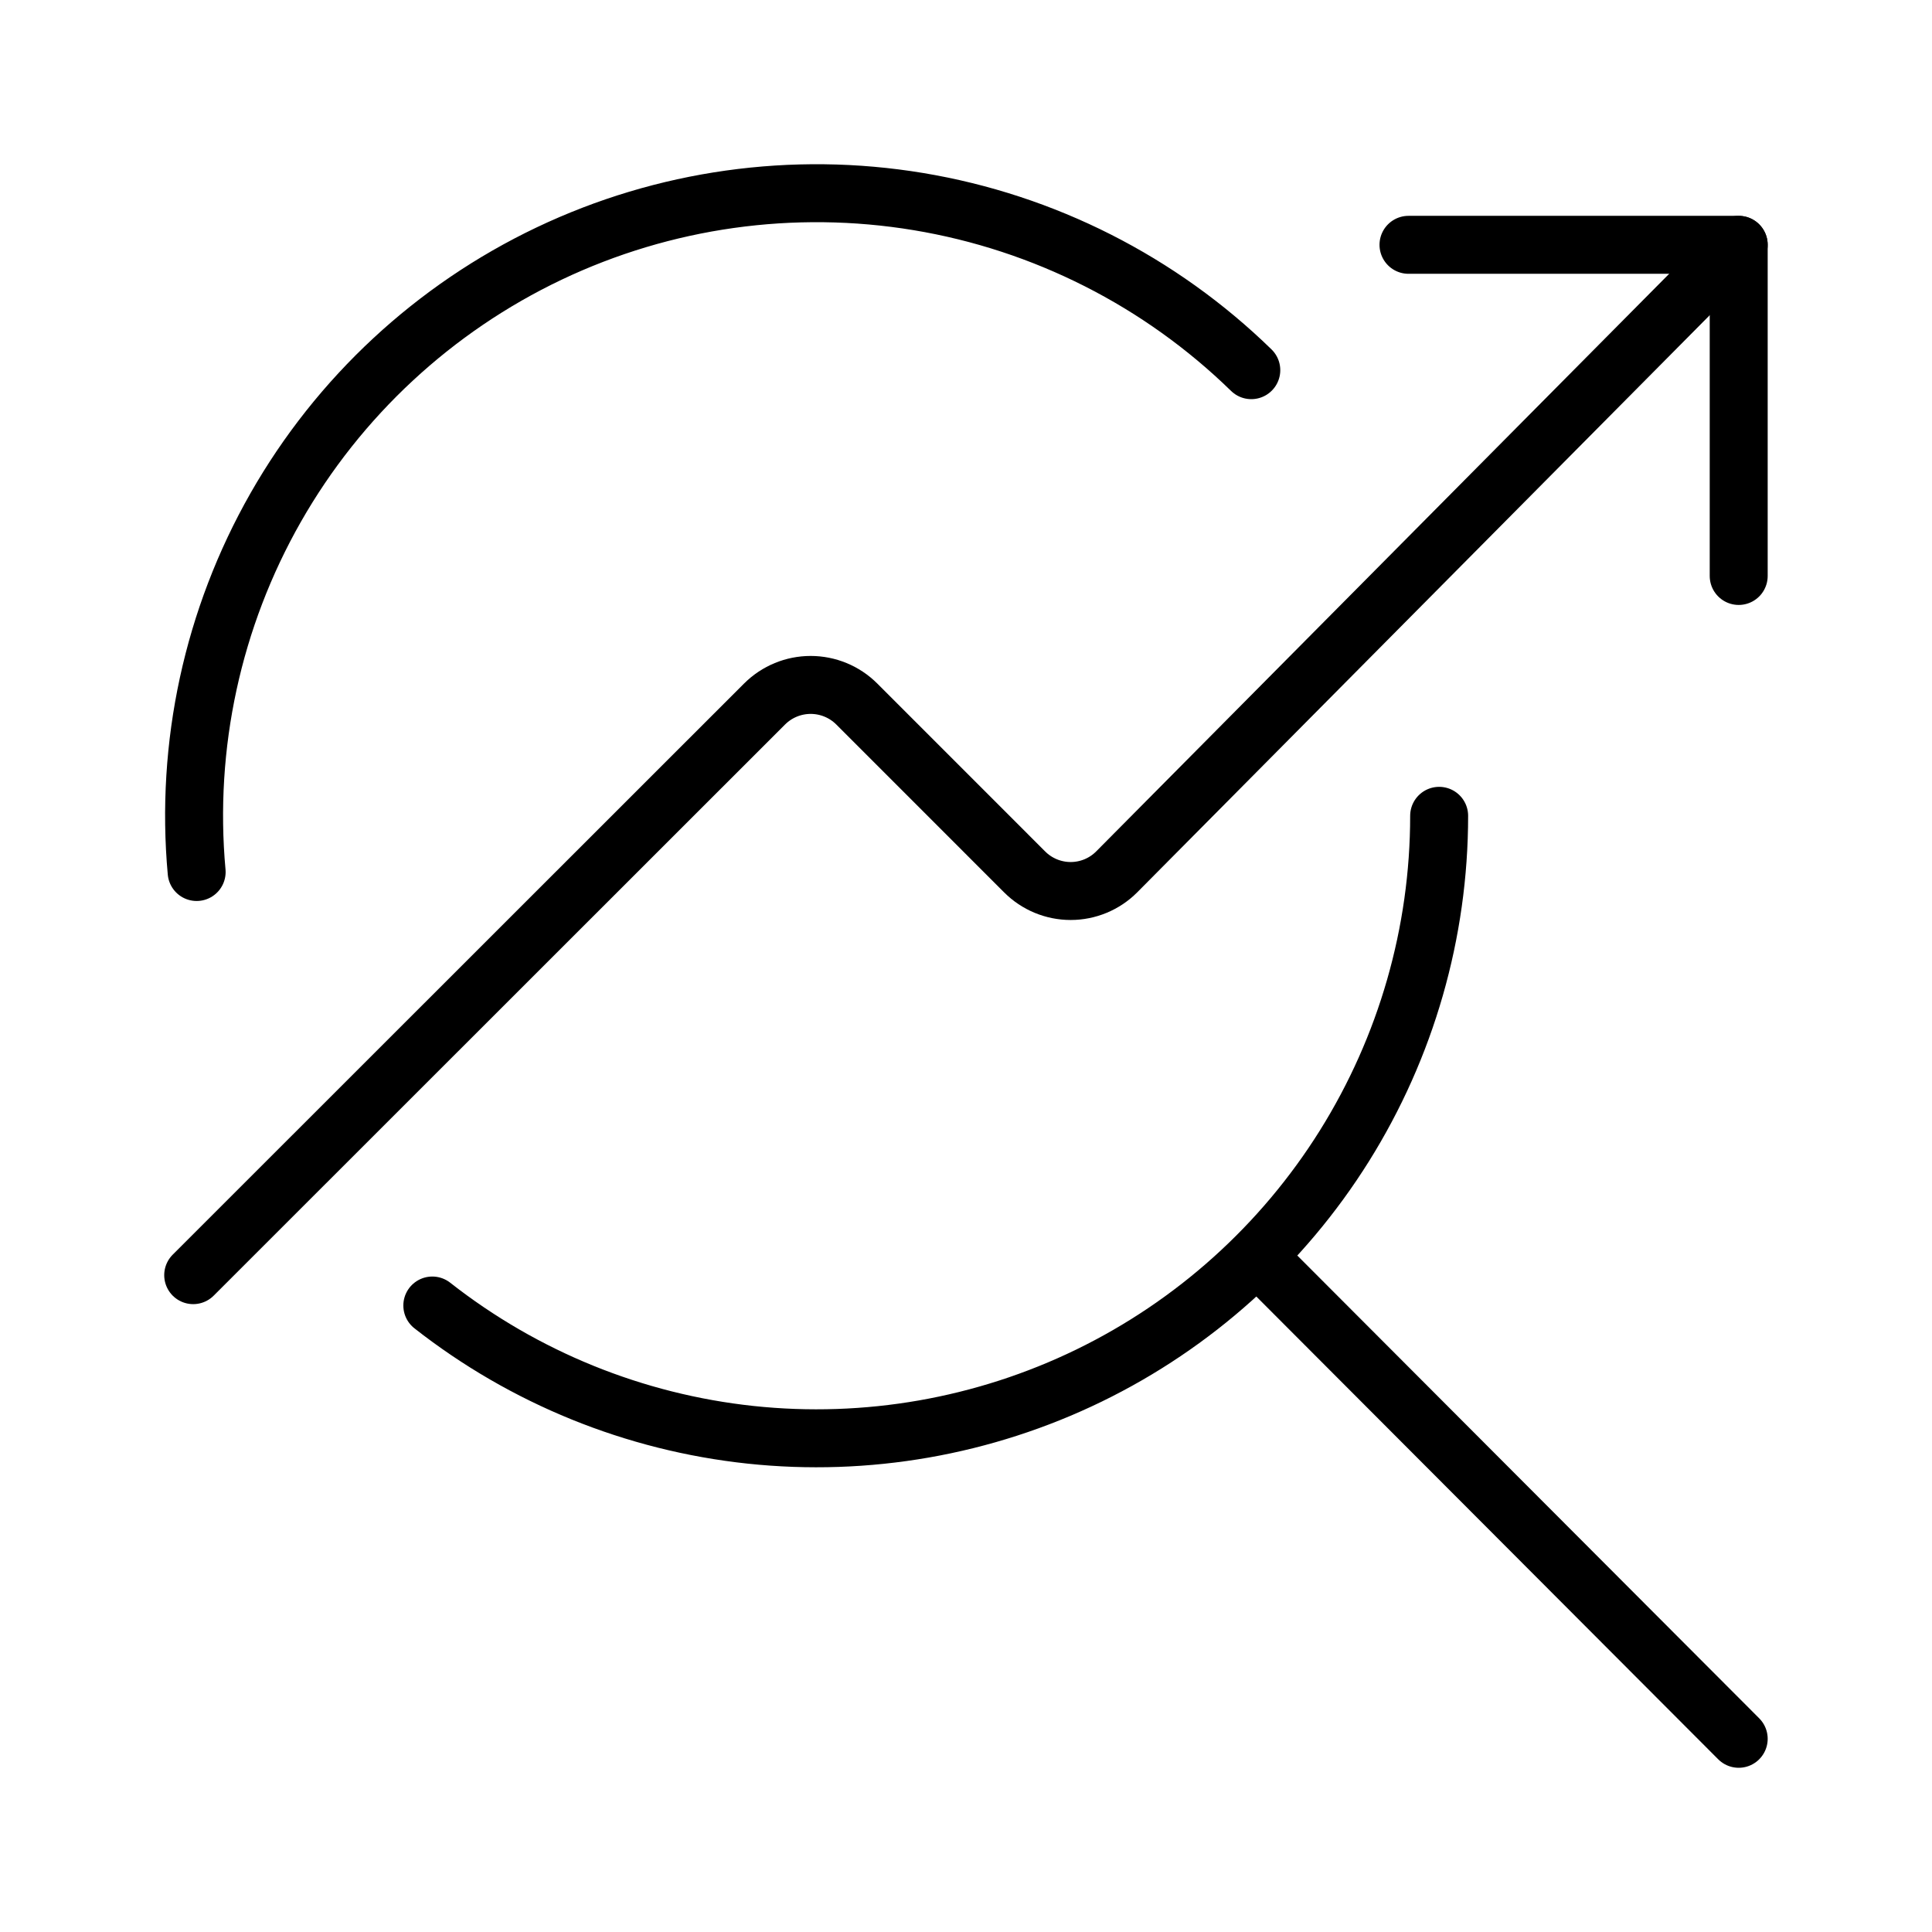
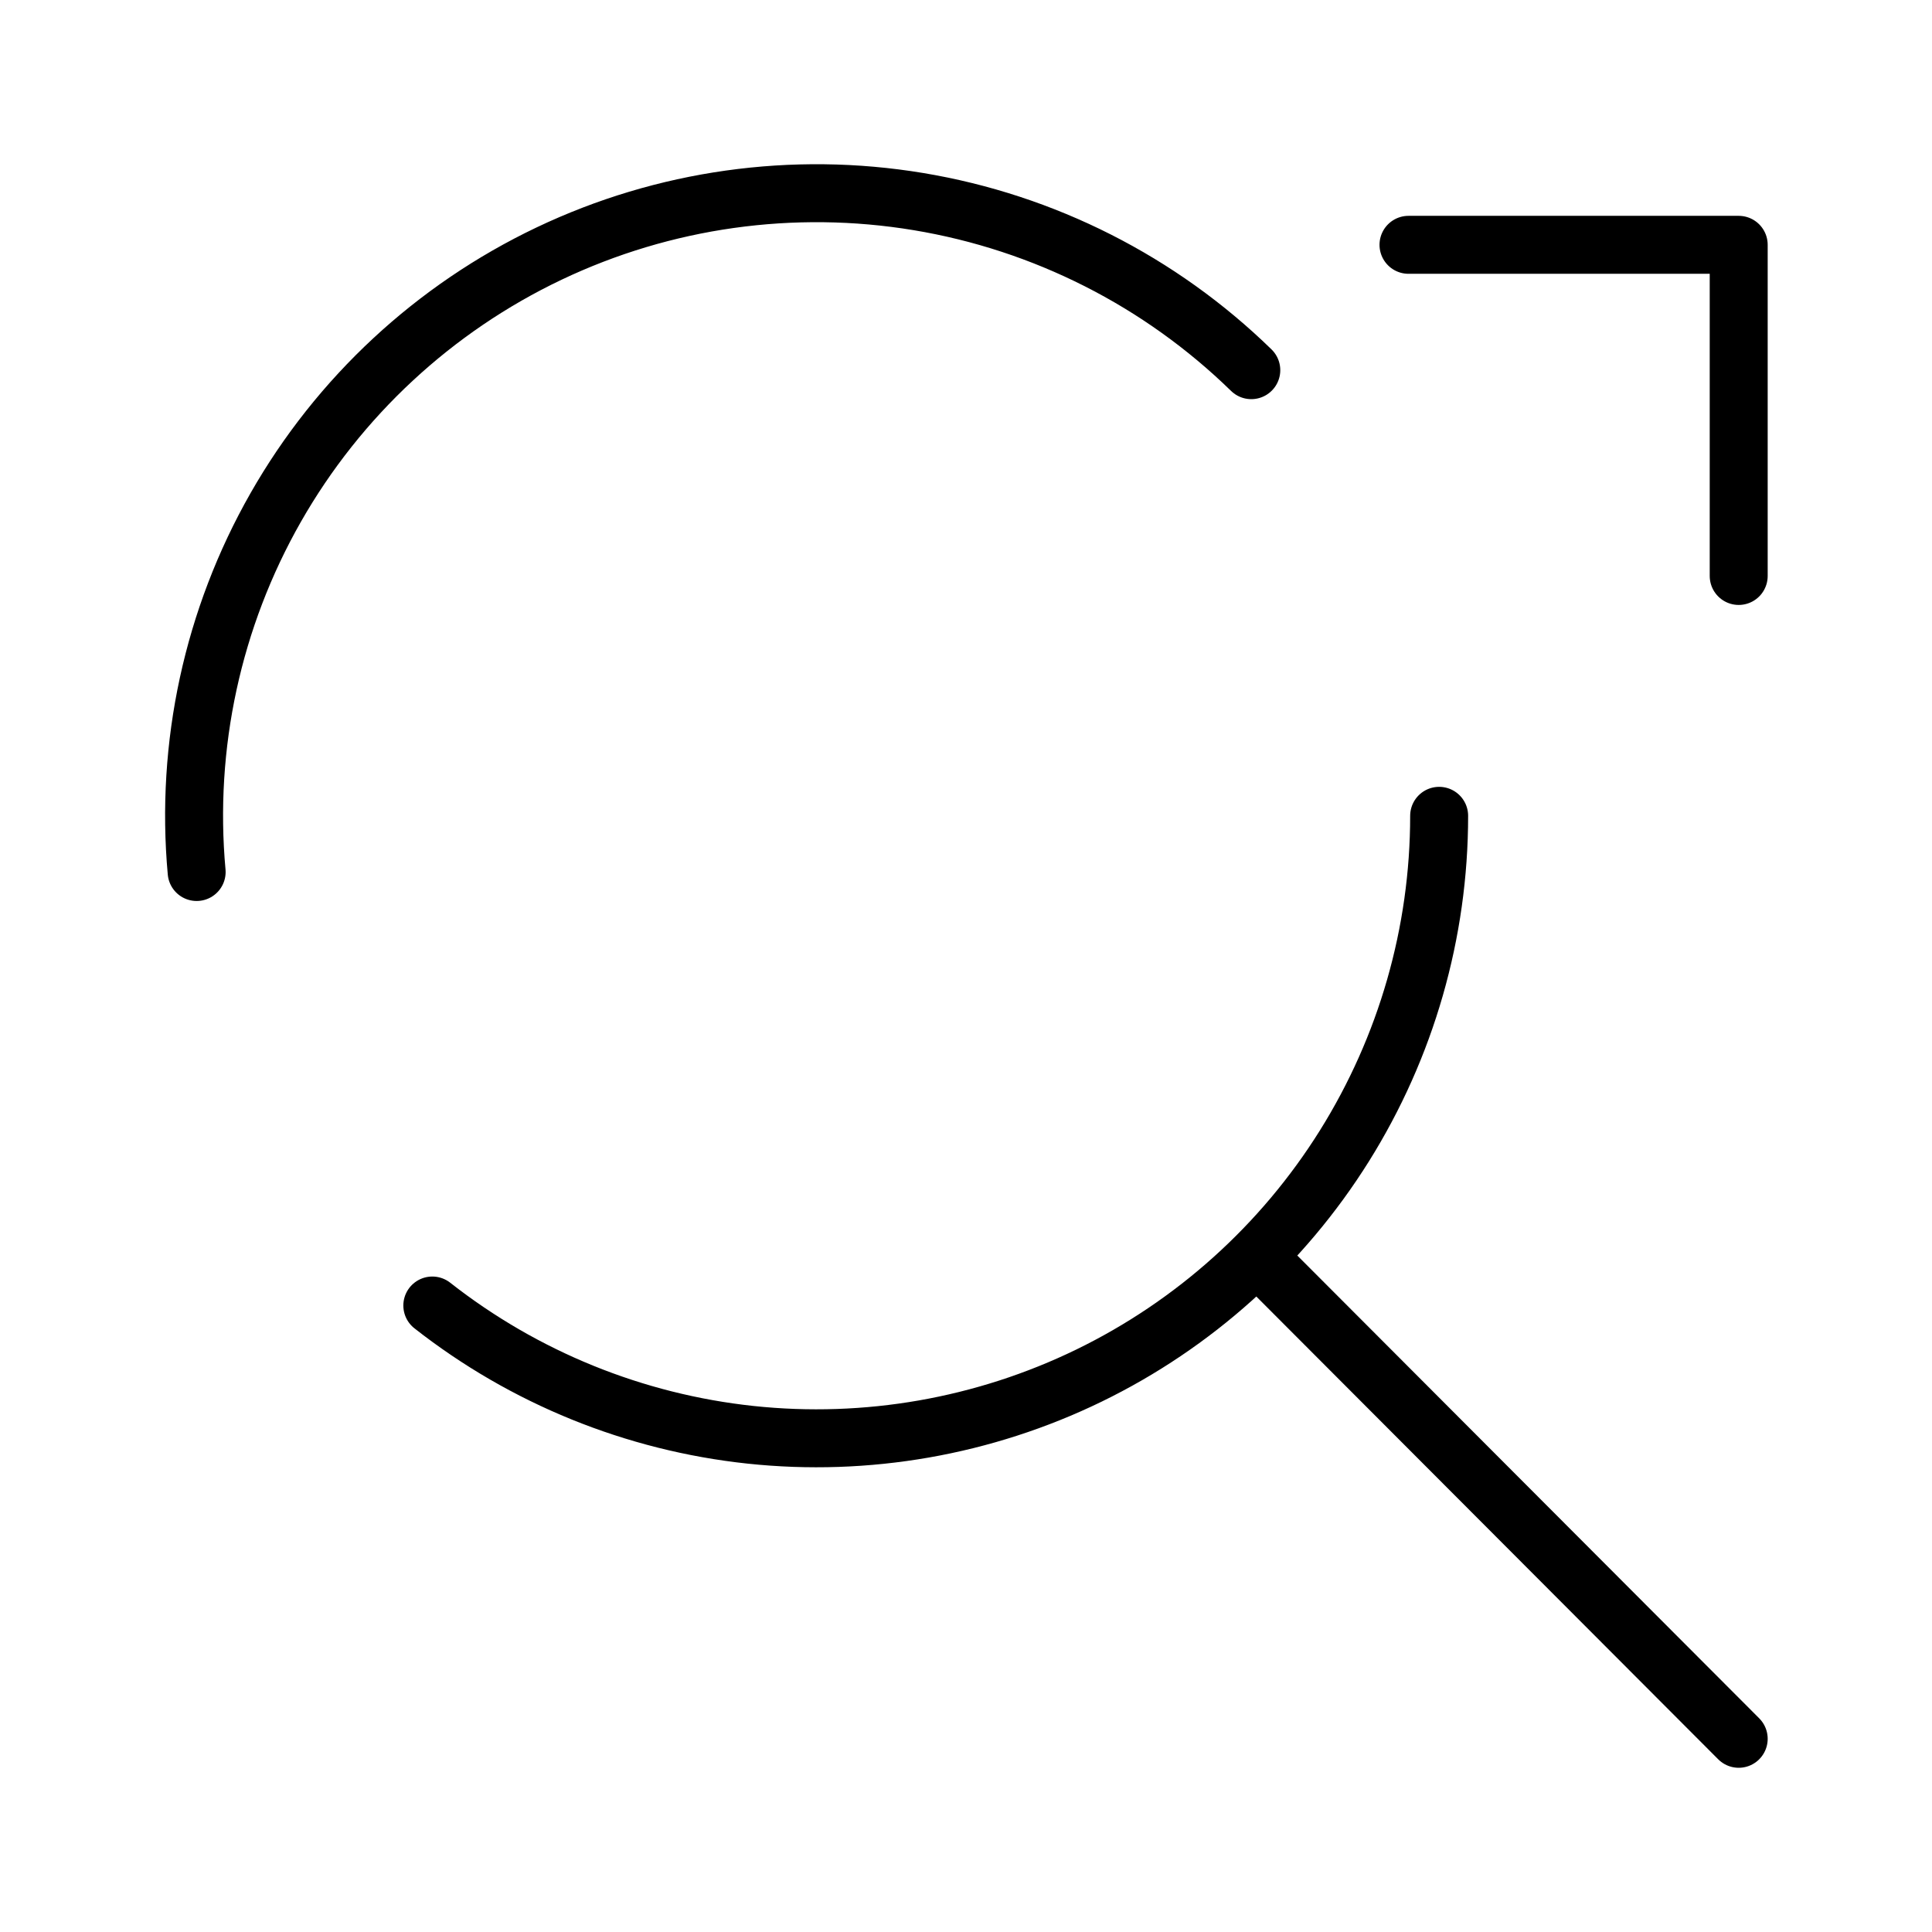
<svg xmlns="http://www.w3.org/2000/svg" width="60" height="60" viewBox="0 0 60 60" fill="none">
  <path d="M44.694 25.336C44.694 28.963 43.673 32.516 41.75 35.59C39.827 38.663 37.078 41.135 33.817 42.721C30.556 44.306 26.914 44.943 23.309 44.559C19.703 44.174 16.278 42.782 13.426 40.544M6.107 27.081C5.749 23.145 6.606 19.194 8.563 15.759C10.52 12.325 13.483 9.574 17.052 7.875C20.621 6.177 24.625 5.614 28.525 6.261C32.424 6.909 36.031 8.736 38.86 11.496M39.032 39.006L53.997 54M53.997 17.887V7.603H43.742" stroke="black" stroke-width="1.8" stroke-linecap="round" stroke-linejoin="round" />
-   <path d="M6 39.601L23.748 21.86C24.128 21.483 24.641 21.271 25.176 21.271C25.711 21.271 26.225 21.483 26.604 21.86L31.822 27.079C32.201 27.458 32.715 27.671 33.25 27.671C33.786 27.671 34.3 27.458 34.678 27.079L53.997 7.604" stroke="black" stroke-width="1.8" stroke-linecap="round" stroke-linejoin="round" />
</svg>